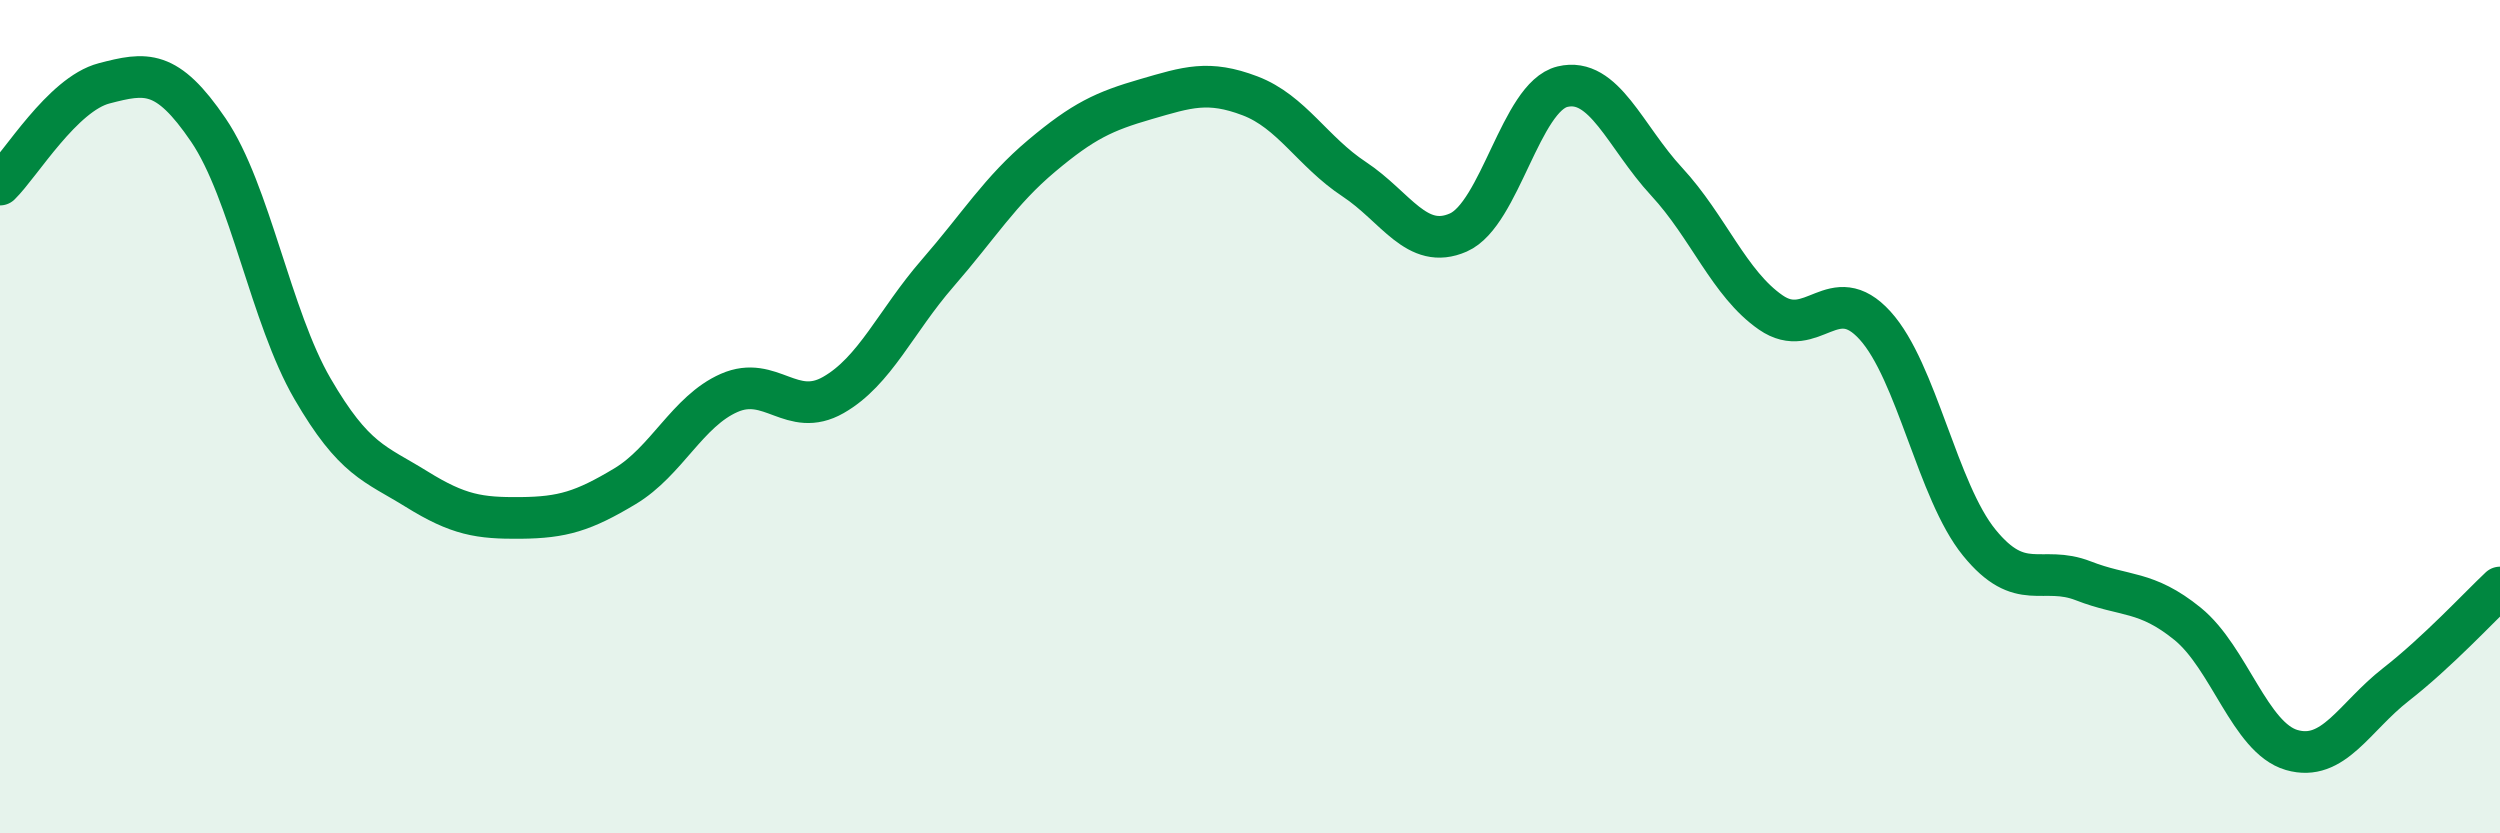
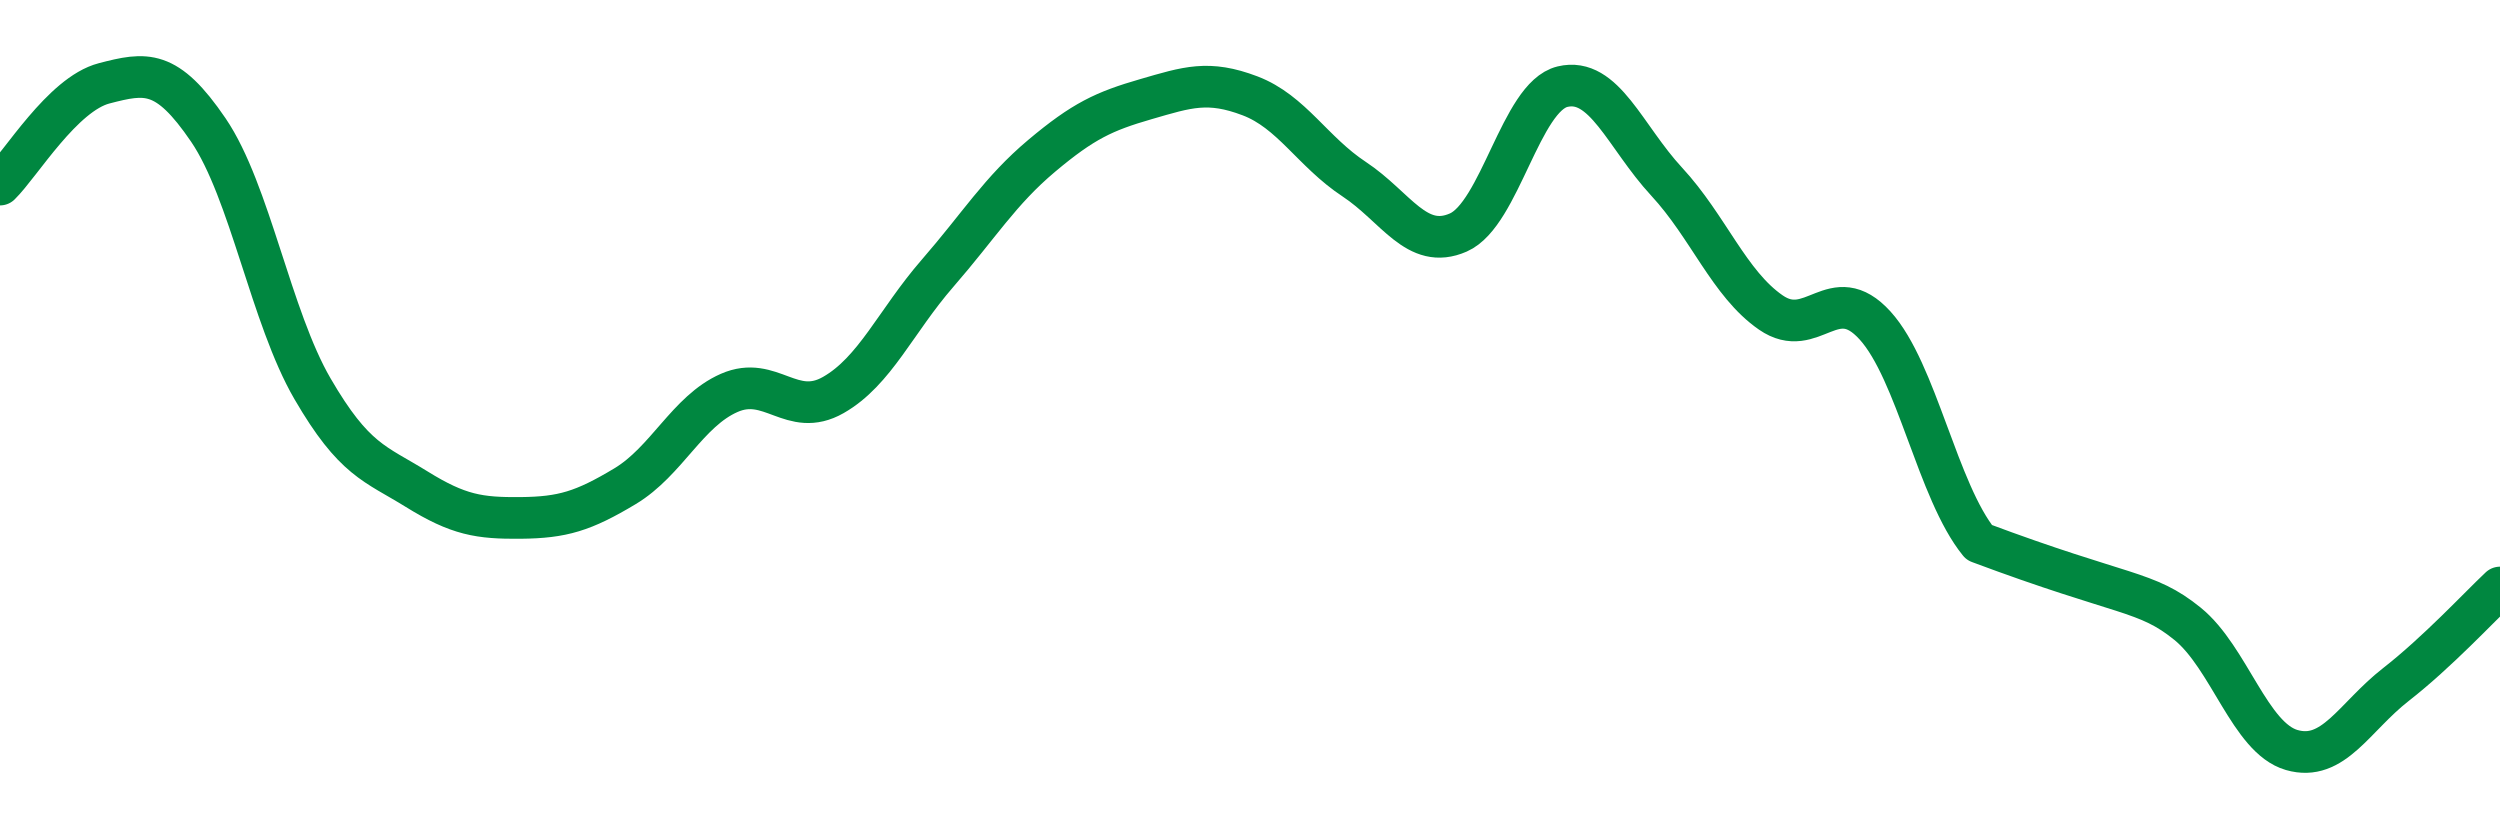
<svg xmlns="http://www.w3.org/2000/svg" width="60" height="20" viewBox="0 0 60 20">
-   <path d="M 0,4.43 C 0.5,3.94 1.5,2.26 2.5,2 C 3.5,1.74 4,1.65 5,3.12 C 6,4.59 6.5,7.61 7.5,9.33 C 8.5,11.05 9,11.12 10,11.74 C 11,12.36 11.5,12.44 12.5,12.43 C 13.5,12.42 14,12.27 15,11.67 C 16,11.07 16.5,9.87 17.5,9.43 C 18.5,8.99 19,10.05 20,9.48 C 21,8.91 21.5,7.71 22.5,6.56 C 23.5,5.41 24,4.58 25,3.74 C 26,2.9 26.5,2.67 27.5,2.38 C 28.5,2.09 29,1.92 30,2.3 C 31,2.68 31.5,3.64 32.5,4.3 C 33.5,4.96 34,6.02 35,5.58 C 36,5.14 36.5,2.32 37.5,2.08 C 38.5,1.84 39,3.28 40,4.36 C 41,5.44 41.5,6.81 42.5,7.5 C 43.5,8.19 44,6.71 45,7.81 C 46,8.91 46.5,11.79 47.5,13.02 C 48.5,14.25 49,13.55 50,13.94 C 51,14.33 51.5,14.16 52.5,14.97 C 53.5,15.78 54,17.71 55,18 C 56,18.29 56.5,17.21 57.5,16.43 C 58.5,15.65 59.5,14.57 60,14.1L60 20L0 20Z" fill="#008740" opacity="0.1" stroke-linecap="round" stroke-linejoin="round" />
-   <path d="M 0,4.43 C 0.5,3.94 1.5,2.26 2.5,2 C 3.5,1.74 4,1.65 5,3.12 C 6,4.59 6.5,7.61 7.5,9.33 C 8.5,11.05 9,11.12 10,11.74 C 11,12.36 11.5,12.44 12.5,12.43 C 13.5,12.42 14,12.27 15,11.67 C 16,11.07 16.5,9.87 17.5,9.43 C 18.5,8.99 19,10.05 20,9.48 C 21,8.91 21.5,7.71 22.5,6.56 C 23.5,5.41 24,4.58 25,3.74 C 26,2.9 26.5,2.67 27.5,2.38 C 28.5,2.09 29,1.92 30,2.3 C 31,2.68 31.5,3.64 32.5,4.3 C 33.5,4.96 34,6.02 35,5.58 C 36,5.14 36.5,2.32 37.5,2.08 C 38.5,1.84 39,3.28 40,4.36 C 41,5.44 41.5,6.81 42.5,7.5 C 43.5,8.19 44,6.71 45,7.81 C 46,8.91 46.5,11.79 47.5,13.02 C 48.5,14.25 49,13.55 50,13.94 C 51,14.33 51.5,14.16 52.5,14.97 C 53.5,15.78 54,17.71 55,18 C 56,18.29 56.5,17.21 57.5,16.43 C 58.5,15.65 59.5,14.57 60,14.1" stroke="#008740" stroke-width="1" fill="none" stroke-linecap="round" stroke-linejoin="round" />
+   <path d="M 0,4.43 C 0.5,3.94 1.5,2.26 2.5,2 C 3.5,1.74 4,1.65 5,3.12 C 6,4.59 6.5,7.61 7.5,9.33 C 8.5,11.05 9,11.12 10,11.74 C 11,12.36 11.5,12.44 12.5,12.43 C 13.5,12.42 14,12.27 15,11.67 C 16,11.07 16.5,9.87 17.5,9.43 C 18.5,8.99 19,10.05 20,9.48 C 21,8.91 21.5,7.71 22.5,6.56 C 23.5,5.41 24,4.58 25,3.74 C 26,2.9 26.5,2.67 27.5,2.38 C 28.5,2.09 29,1.92 30,2.3 C 31,2.68 31.5,3.64 32.5,4.3 C 33.5,4.96 34,6.02 35,5.58 C 36,5.14 36.5,2.32 37.5,2.08 C 38.5,1.84 39,3.28 40,4.36 C 41,5.44 41.5,6.81 42.5,7.5 C 43.5,8.19 44,6.71 45,7.81 C 46,8.91 46.5,11.79 47.5,13.02 C 51,14.33 51.5,14.16 52.5,14.97 C 53.5,15.78 54,17.71 55,18 C 56,18.29 56.5,17.21 57.5,16.43 C 58.5,15.65 59.5,14.57 60,14.1" stroke="#008740" stroke-width="1" fill="none" stroke-linecap="round" stroke-linejoin="round" />
</svg>